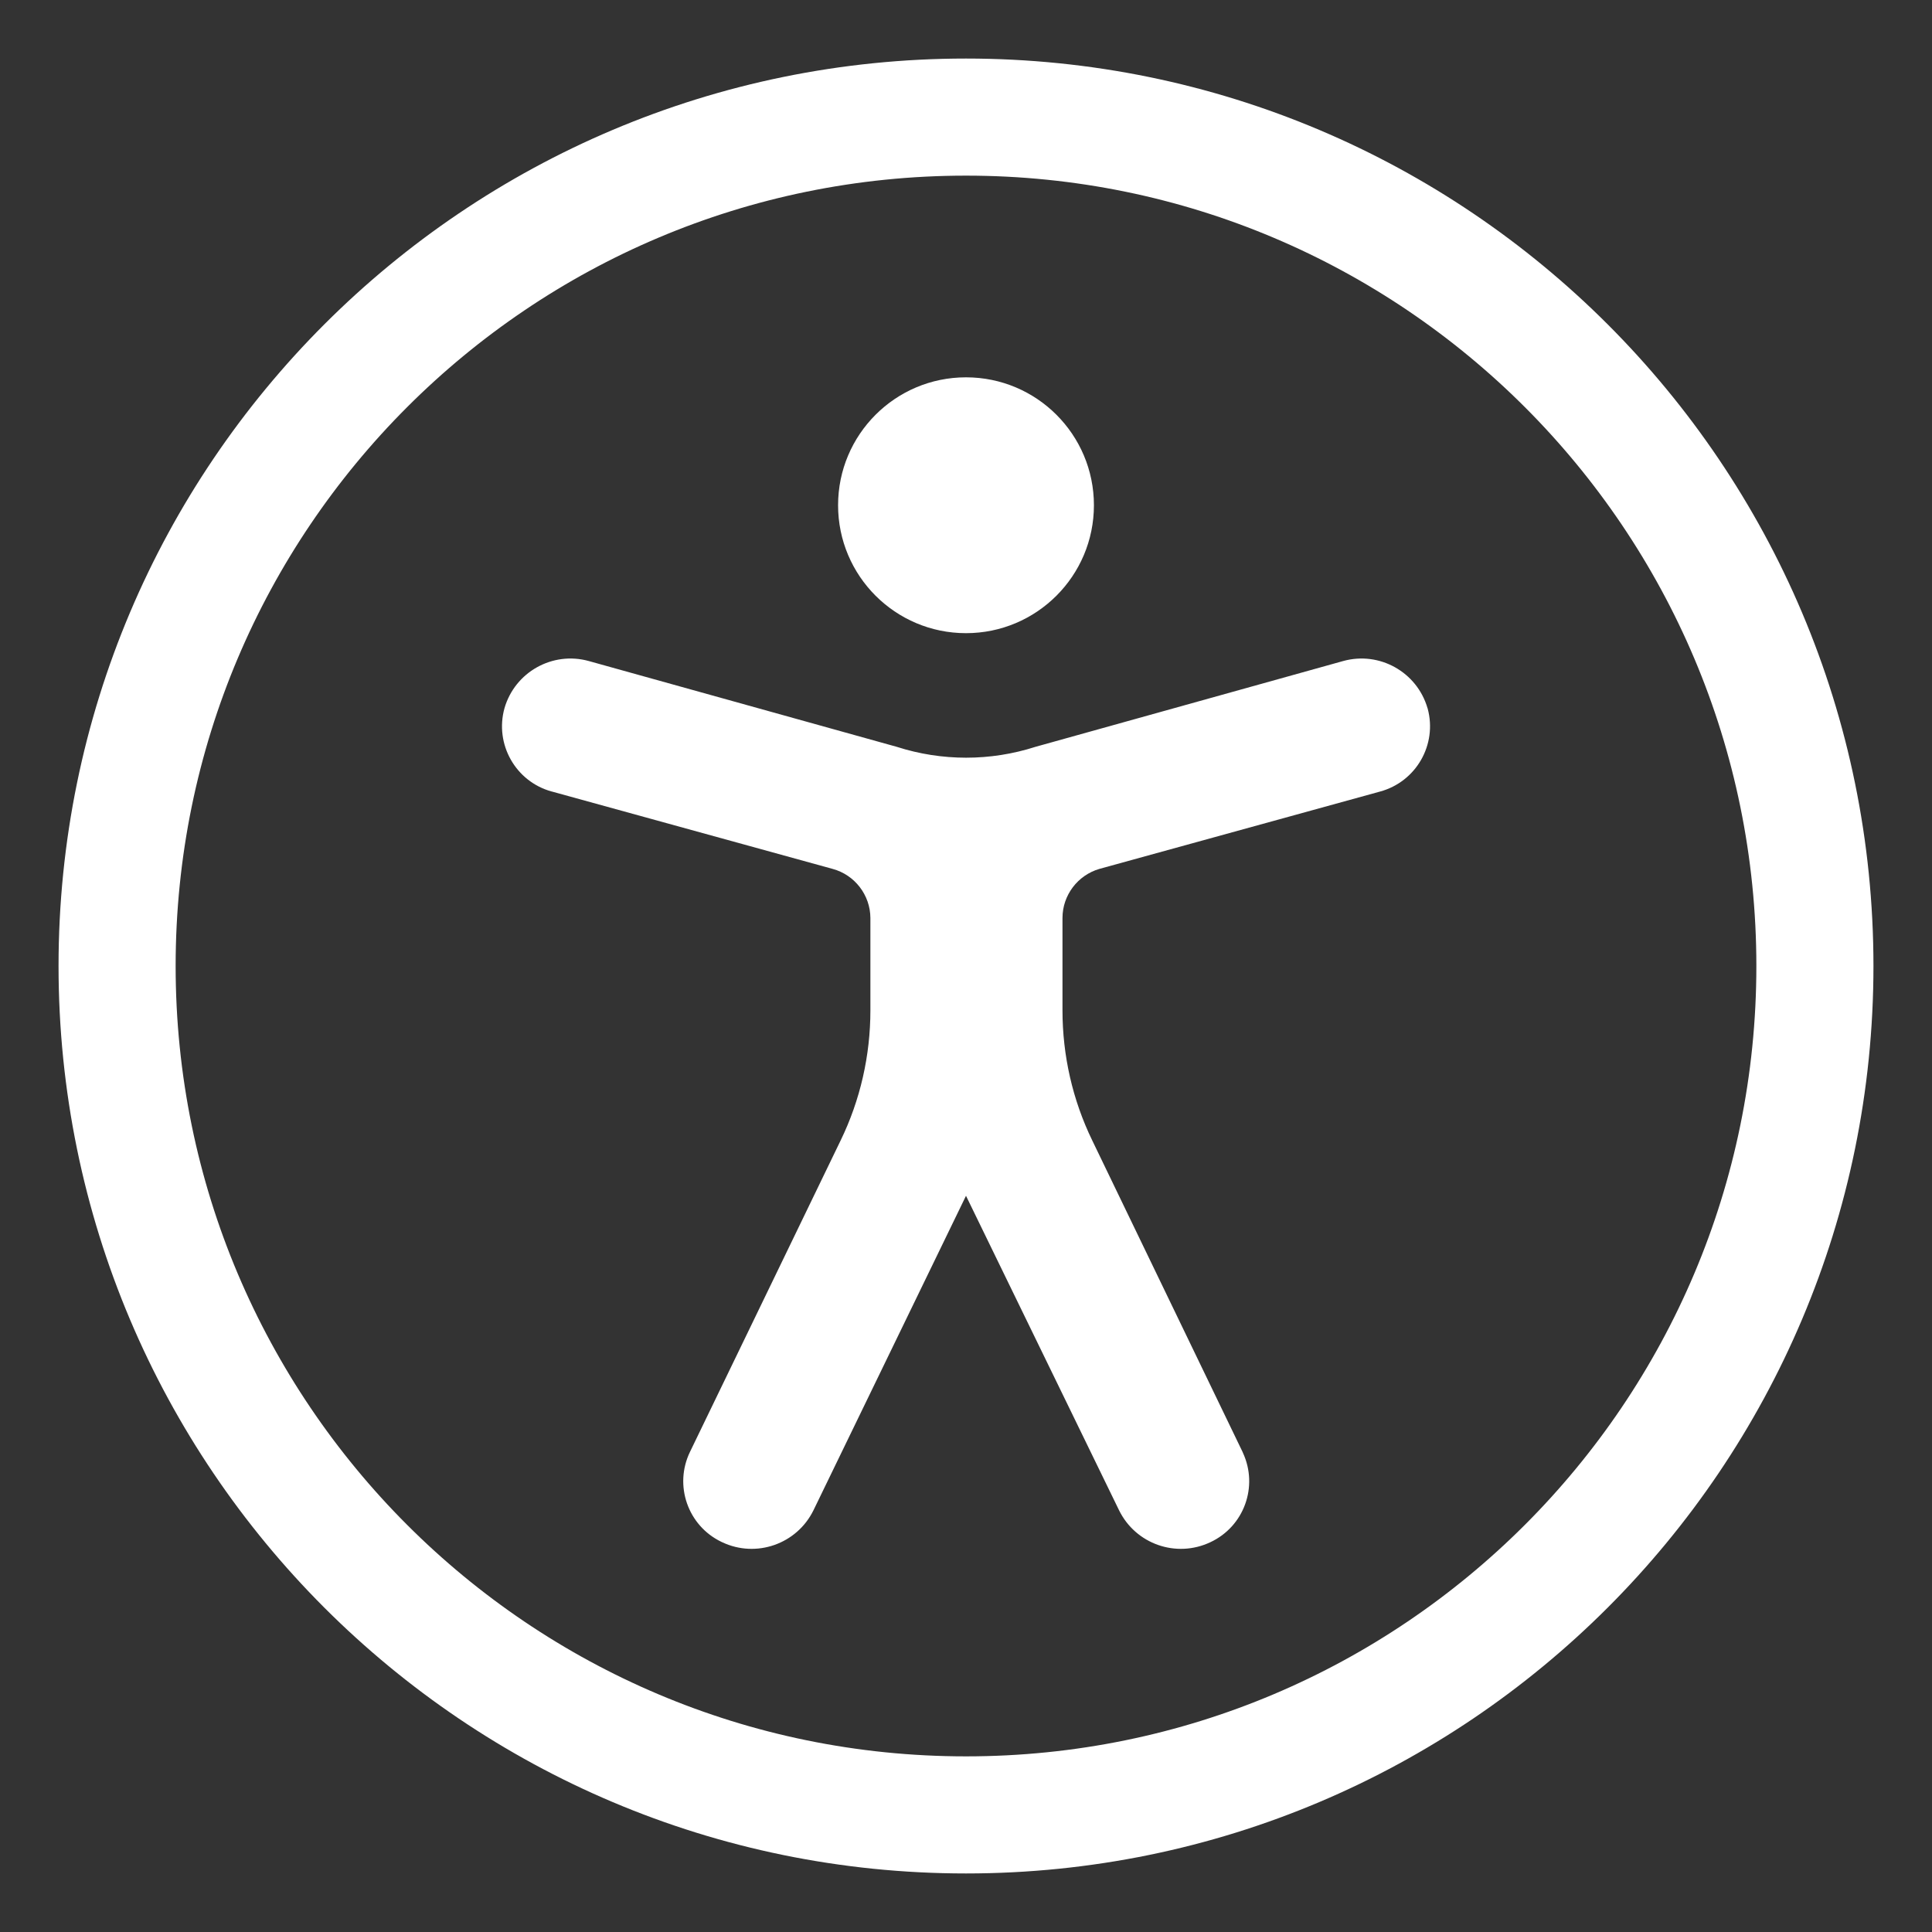
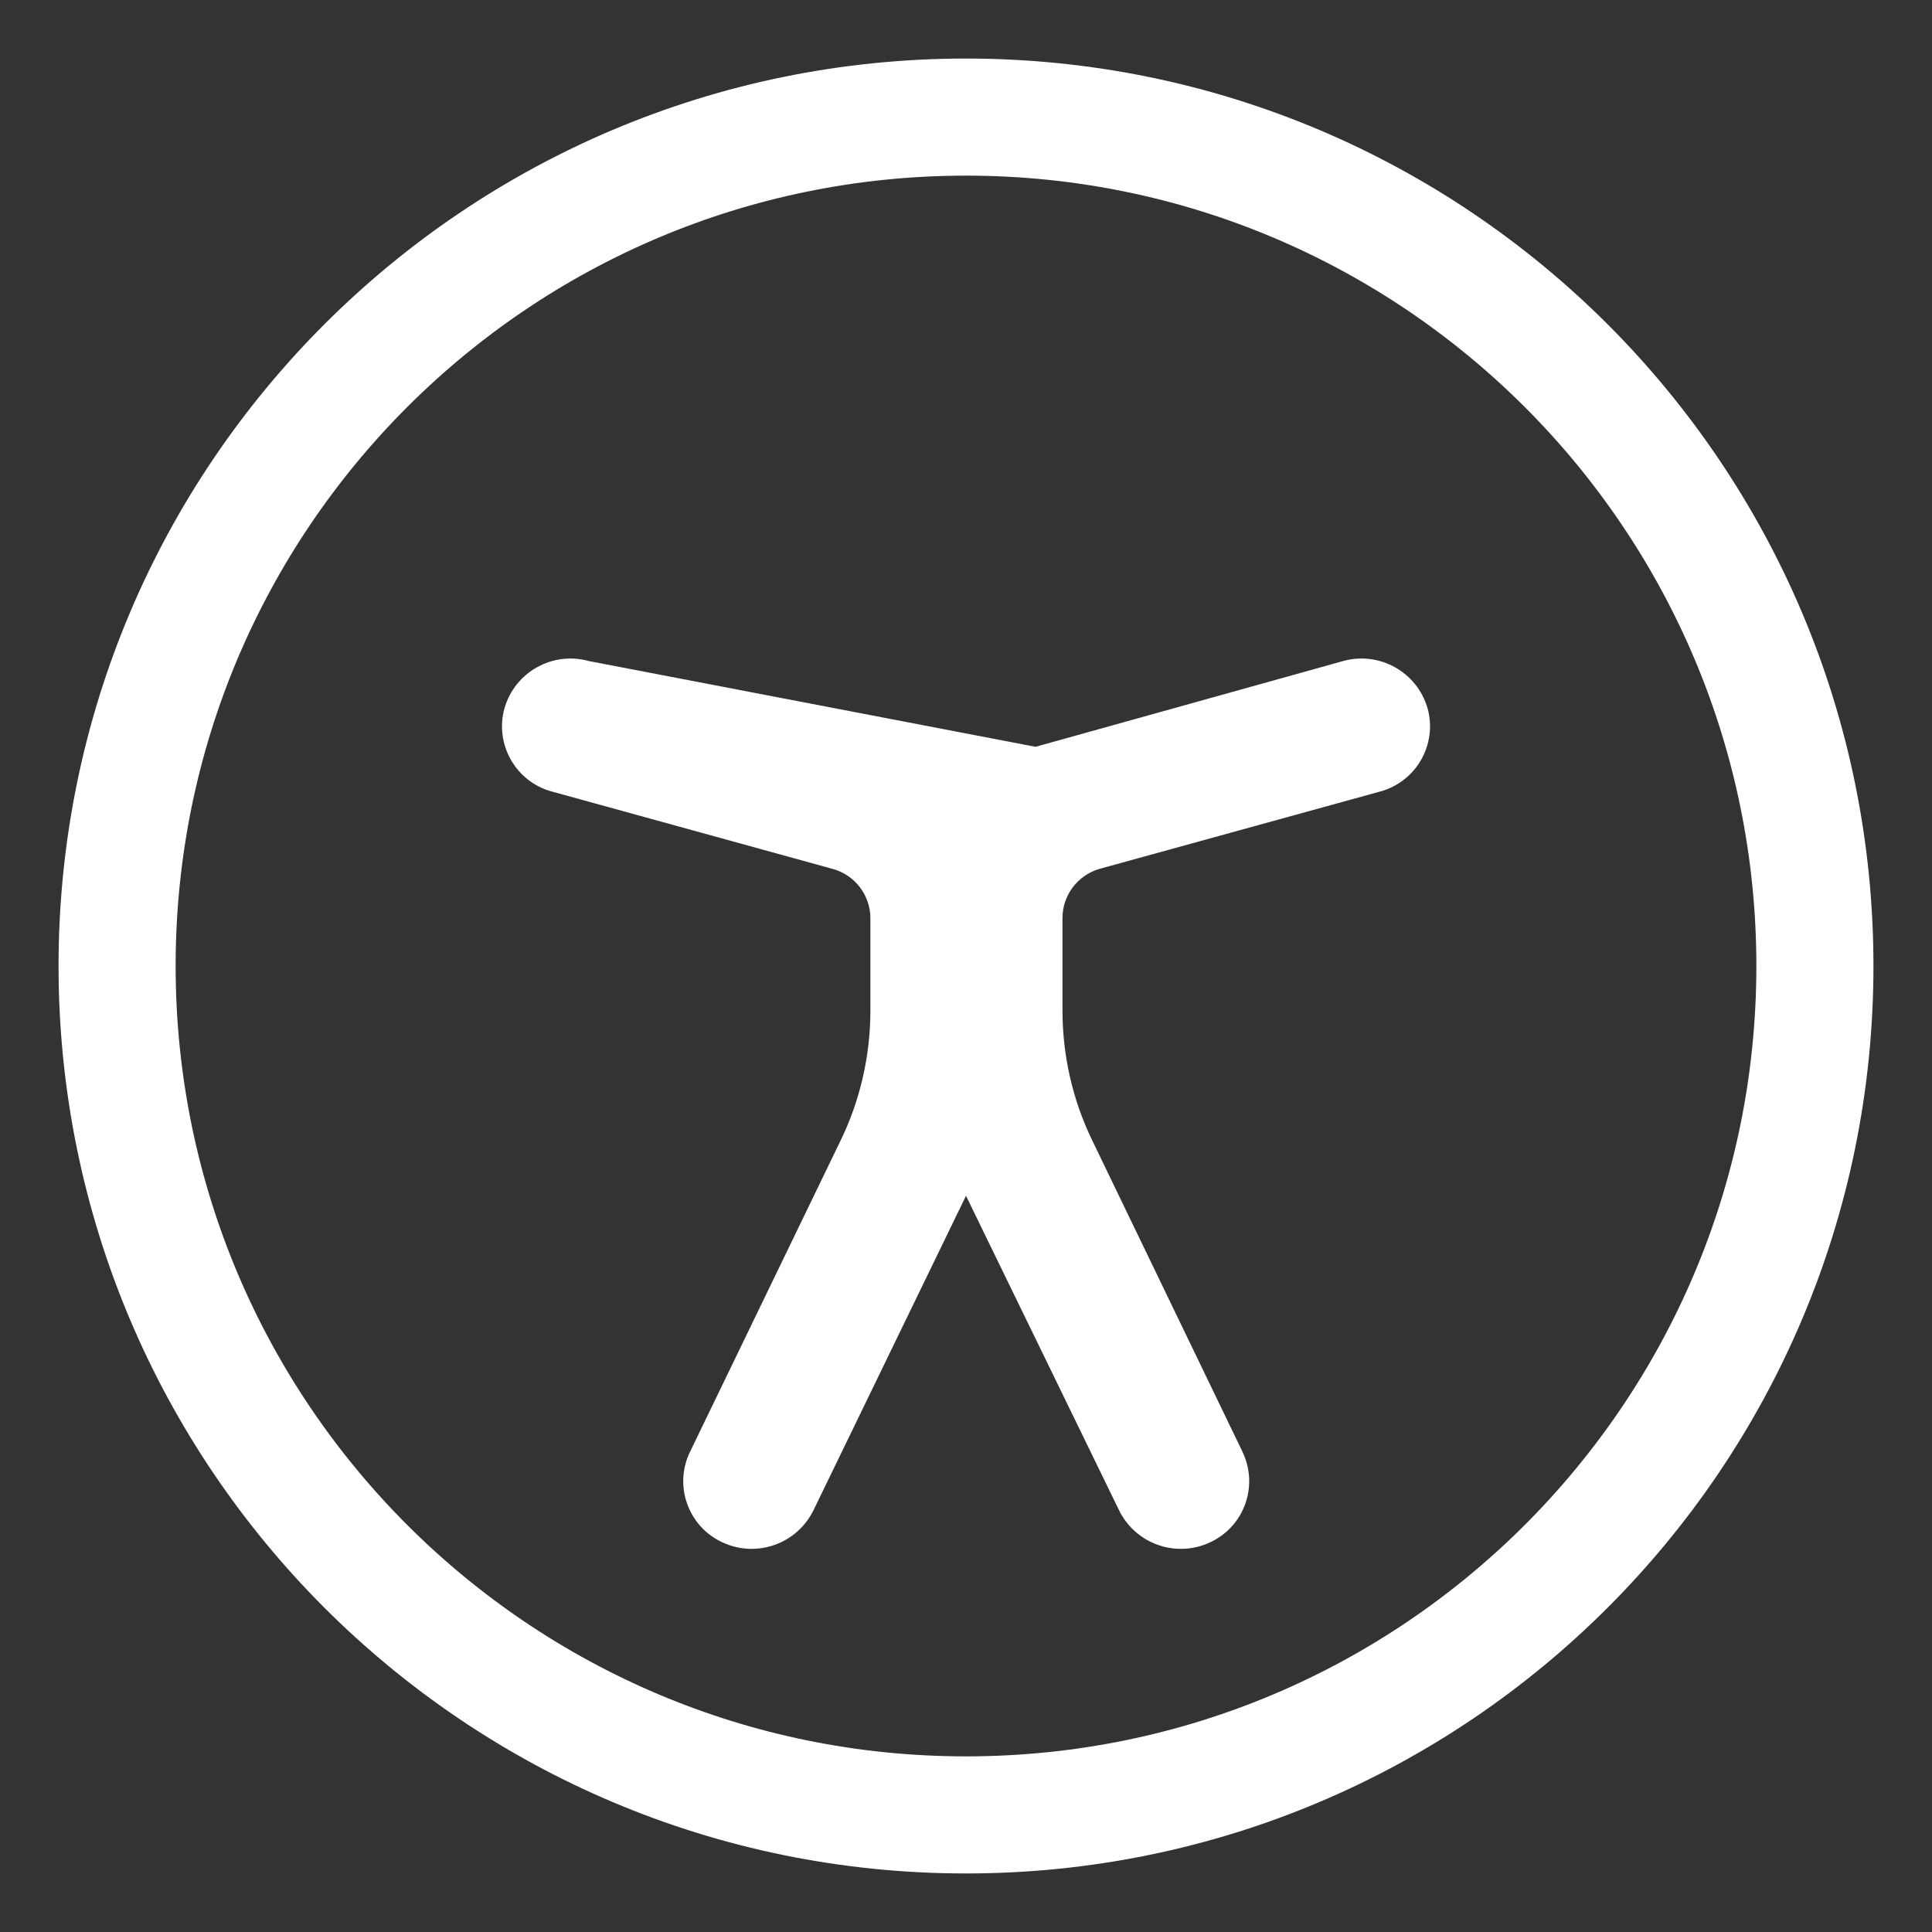
<svg xmlns="http://www.w3.org/2000/svg" width="33" height="33" viewBox="0 0 33 33" fill="none">
  <rect x="0" y="0" width="33" height="33" fill="#333333" stroke="none" />
  <path d="M16.5 31C24.508 31 31 24.508 31 16.5C31 8.492 24.508 2 16.5 2C8.492 2 2 8.492 2 16.5C2 24.508 8.492 31 16.5 31Z" stroke="white" stroke-width="2" stroke-miterlimit="10" />
-   <path d="M16.5 10.815C17.707 10.815 18.685 9.836 18.685 8.63C18.685 7.423 17.707 6.445 16.5 6.445C15.293 6.445 14.315 7.423 14.315 8.63C14.315 9.836 15.293 10.815 16.5 10.815Z" fill="white" />
-   <path d="M18.78 14.841L23.57 13.521C24.187 13.355 24.552 12.721 24.386 12.104C24.386 12.102 24.386 12.098 24.383 12.096C24.204 11.479 23.562 11.119 22.942 11.291L17.688 12.756C16.916 13.004 16.088 13.004 15.316 12.756L10.057 11.291C9.438 11.119 8.796 11.479 8.617 12.096C8.446 12.71 8.806 13.349 9.421 13.519C9.423 13.519 9.428 13.519 9.43 13.521L14.22 14.841C14.6 14.943 14.865 15.288 14.867 15.68V17.257C14.867 18.027 14.695 18.788 14.358 19.481L11.785 24.8C11.509 25.371 11.748 26.059 12.32 26.335C12.324 26.337 12.331 26.34 12.335 26.342C12.917 26.618 13.612 26.374 13.895 25.796L16.5 20.425L19.114 25.796C19.397 26.374 20.091 26.618 20.674 26.342C21.249 26.074 21.497 25.391 21.23 24.815C21.228 24.81 21.226 24.804 21.224 24.8L18.657 19.481C18.32 18.788 18.148 18.027 18.148 17.257V15.68C18.148 15.292 18.407 14.949 18.78 14.841Z" fill="white" />
+   <path d="M18.78 14.841L23.57 13.521C24.187 13.355 24.552 12.721 24.386 12.104C24.386 12.102 24.386 12.098 24.383 12.096C24.204 11.479 23.562 11.119 22.942 11.291L17.688 12.756L10.057 11.291C9.438 11.119 8.796 11.479 8.617 12.096C8.446 12.71 8.806 13.349 9.421 13.519C9.423 13.519 9.428 13.519 9.43 13.521L14.22 14.841C14.6 14.943 14.865 15.288 14.867 15.68V17.257C14.867 18.027 14.695 18.788 14.358 19.481L11.785 24.8C11.509 25.371 11.748 26.059 12.32 26.335C12.324 26.337 12.331 26.34 12.335 26.342C12.917 26.618 13.612 26.374 13.895 25.796L16.5 20.425L19.114 25.796C19.397 26.374 20.091 26.618 20.674 26.342C21.249 26.074 21.497 25.391 21.23 24.815C21.228 24.81 21.226 24.804 21.224 24.8L18.657 19.481C18.32 18.788 18.148 18.027 18.148 17.257V15.68C18.148 15.292 18.407 14.949 18.78 14.841Z" fill="white" />
</svg>